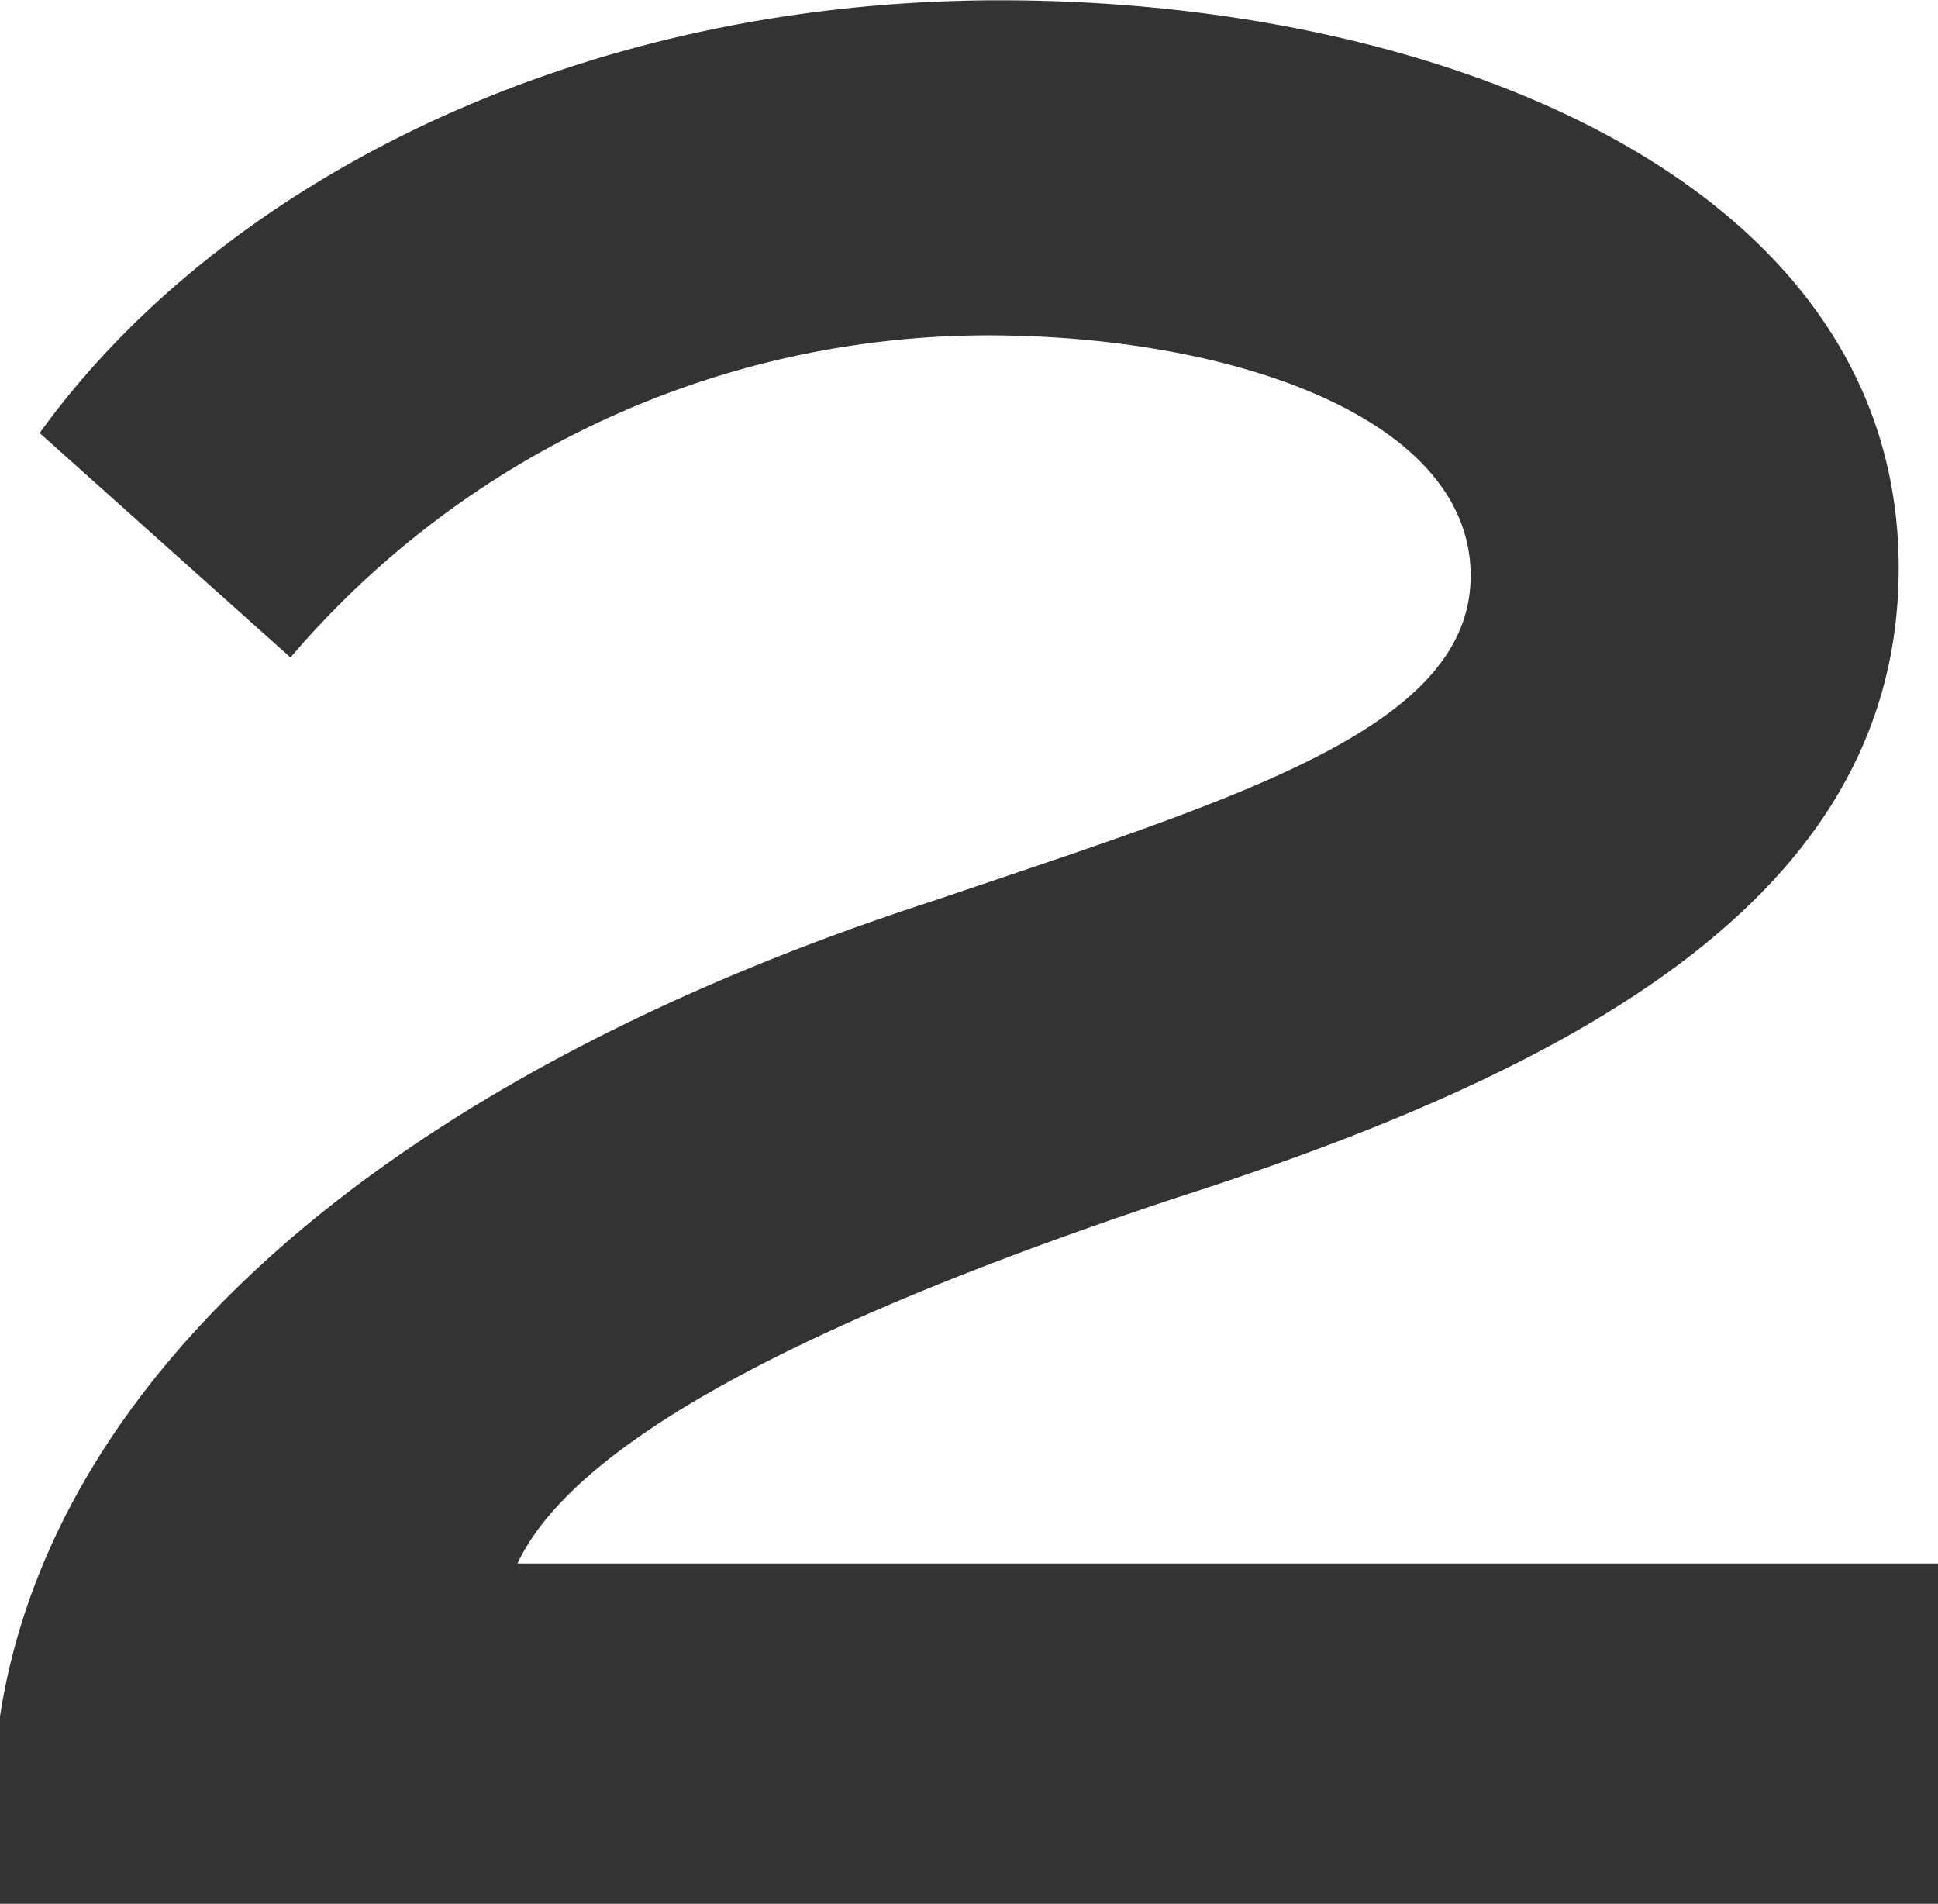
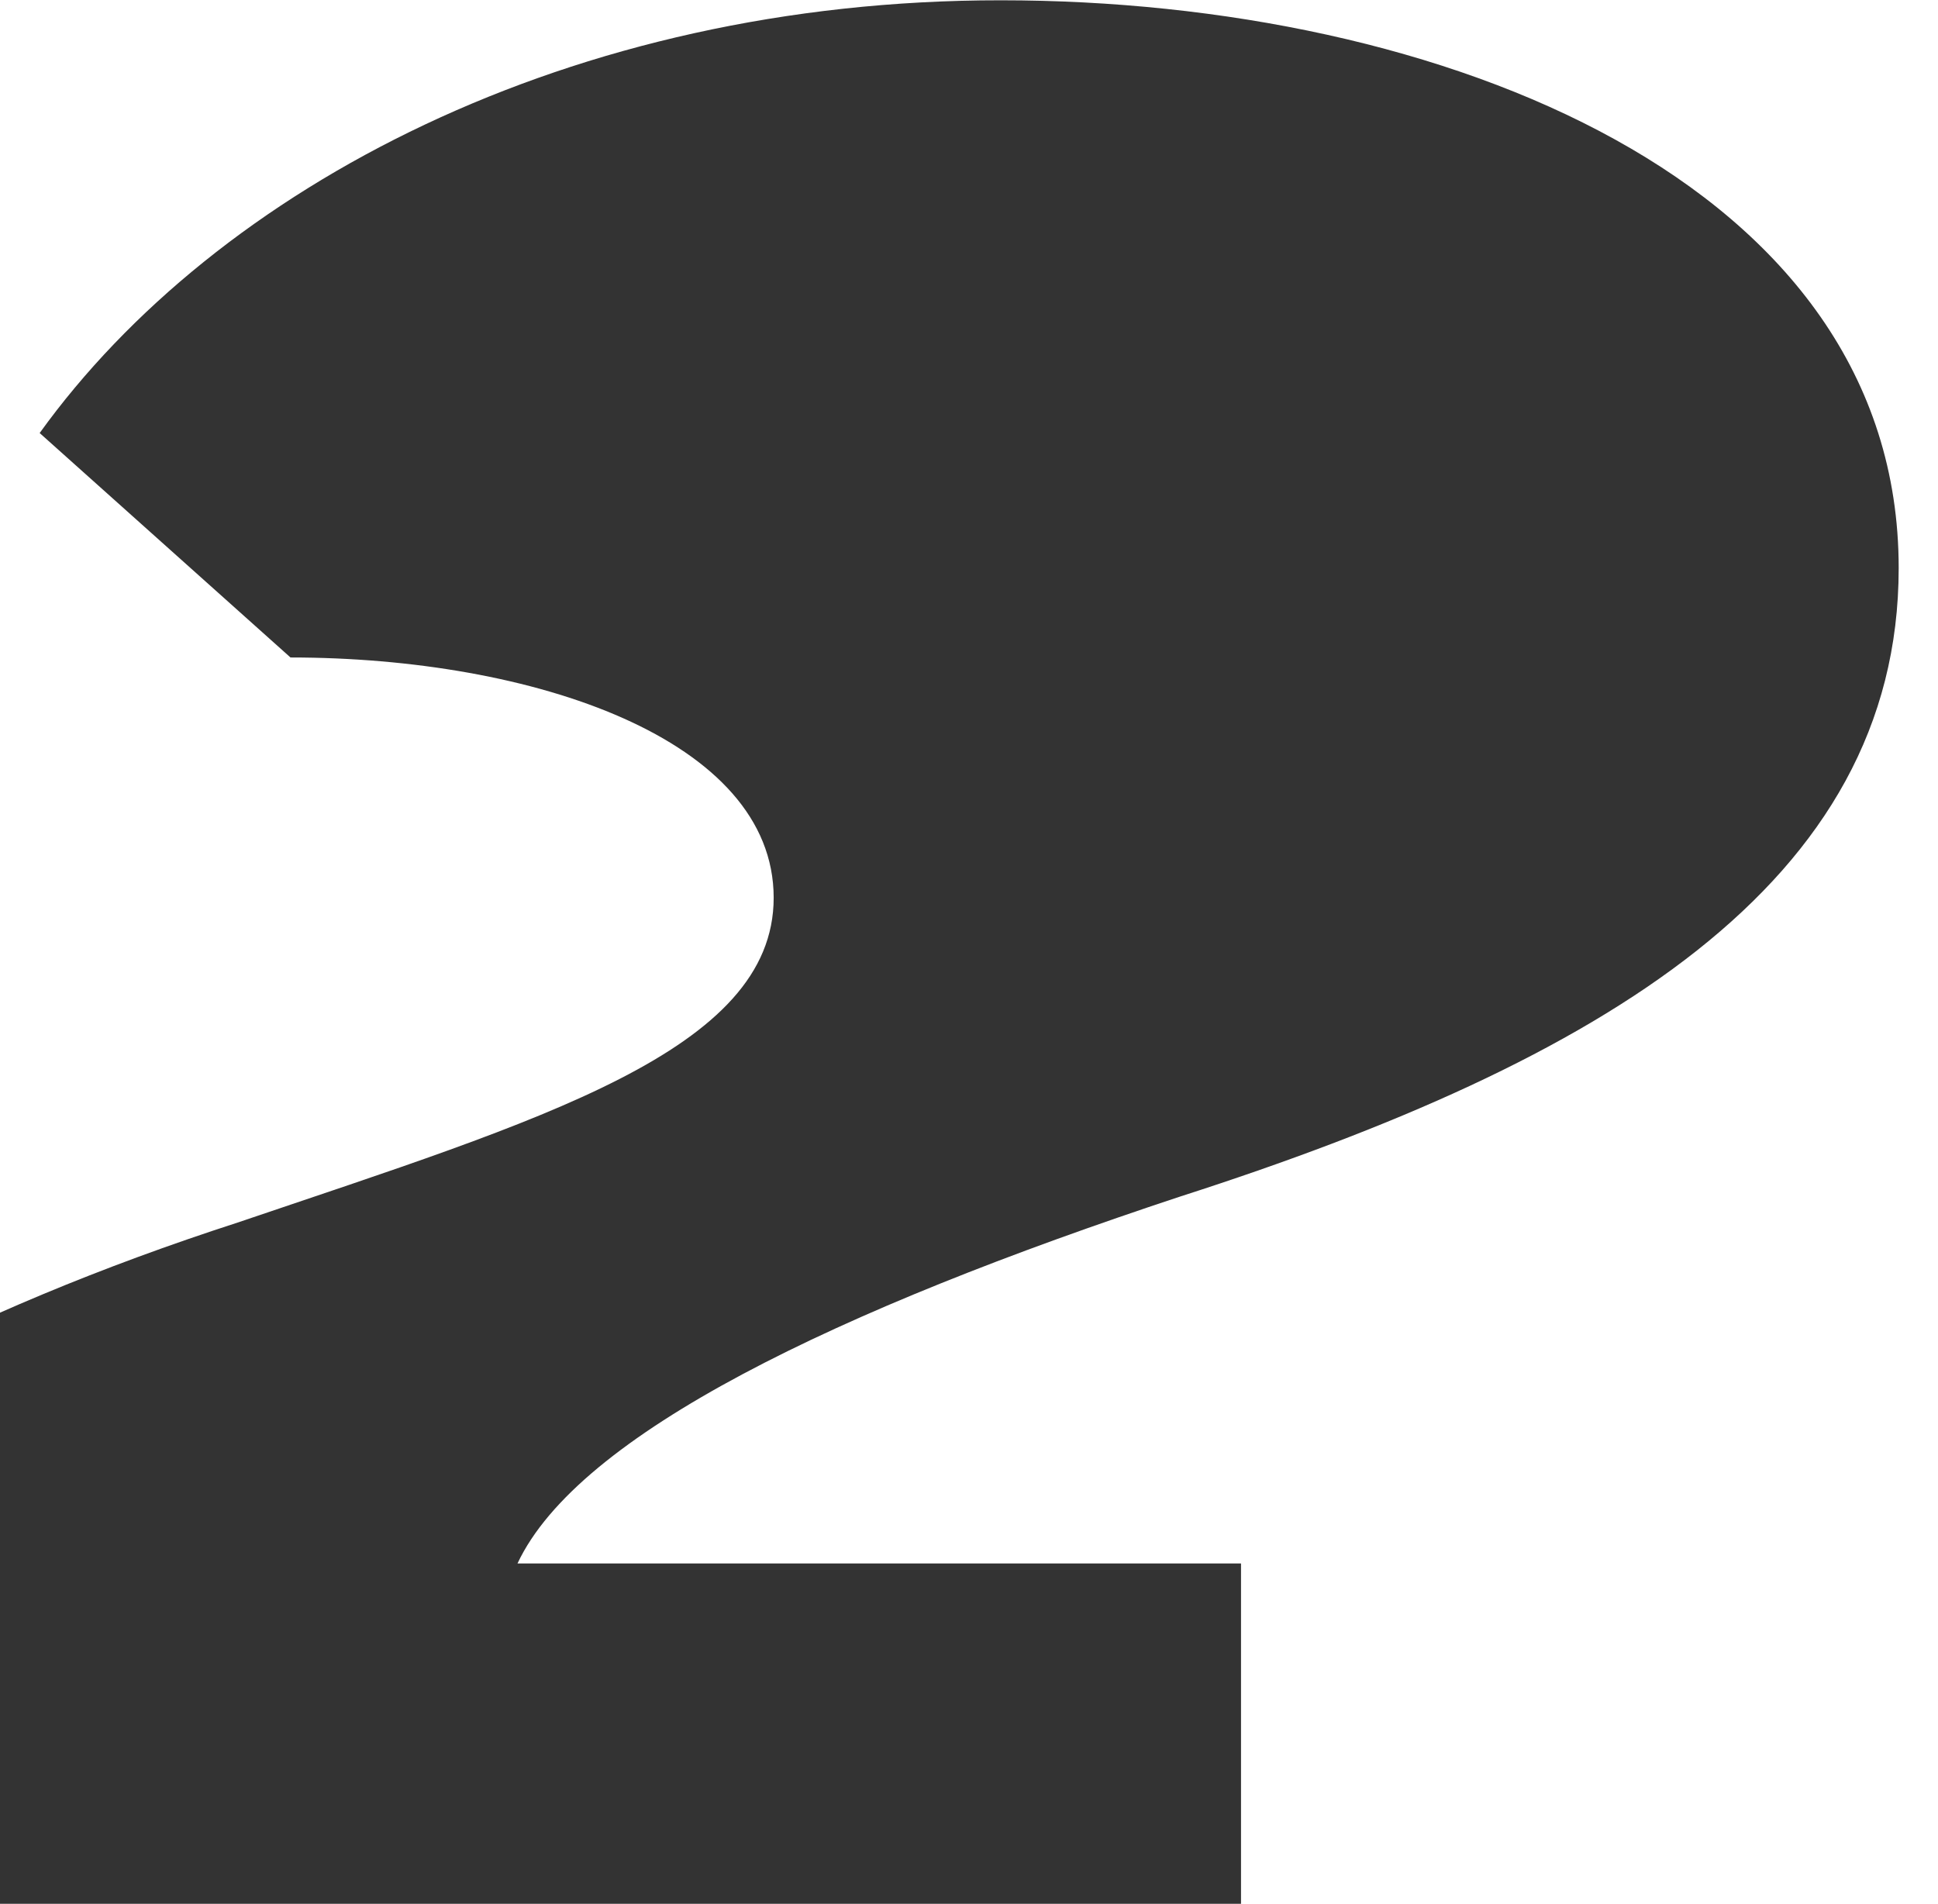
<svg xmlns="http://www.w3.org/2000/svg" width="33.03" height="32.445" viewBox="0 0 33.03 32.445">
-   <path id="パス_83729" data-name="パス 83729" d="M-16.087-25.065l4.275,3.825A15.631,15.631,0,0,1,.067-26.73c4.14,0,8.235,1.395,8.235,4.095,0,2.61-3.96,3.78-9.135,5.535-9.315,3.015-15.03,8.055-15.93,13.905V0h33.03V-5.8H-7.943c1.035-2.205,5.445-4.32,11.3-6.255,7.155-2.3,12.24-5.31,12.24-10.71,0-6.57-7.785-9.675-15.3-9.675C-7.043-32.445-13.073-29.25-16.087-25.065Z" transform="translate(16.763 32.445)" fill="#333" />
+   <path id="パス_83729" data-name="パス 83729" d="M-16.087-25.065l4.275,3.825c4.14,0,8.235,1.395,8.235,4.095,0,2.61-3.96,3.78-9.135,5.535-9.315,3.015-15.03,8.055-15.93,13.905V0h33.03V-5.8H-7.943c1.035-2.205,5.445-4.32,11.3-6.255,7.155-2.3,12.24-5.31,12.24-10.71,0-6.57-7.785-9.675-15.3-9.675C-7.043-32.445-13.073-29.25-16.087-25.065Z" transform="translate(16.763 32.445)" fill="#333" />
</svg>